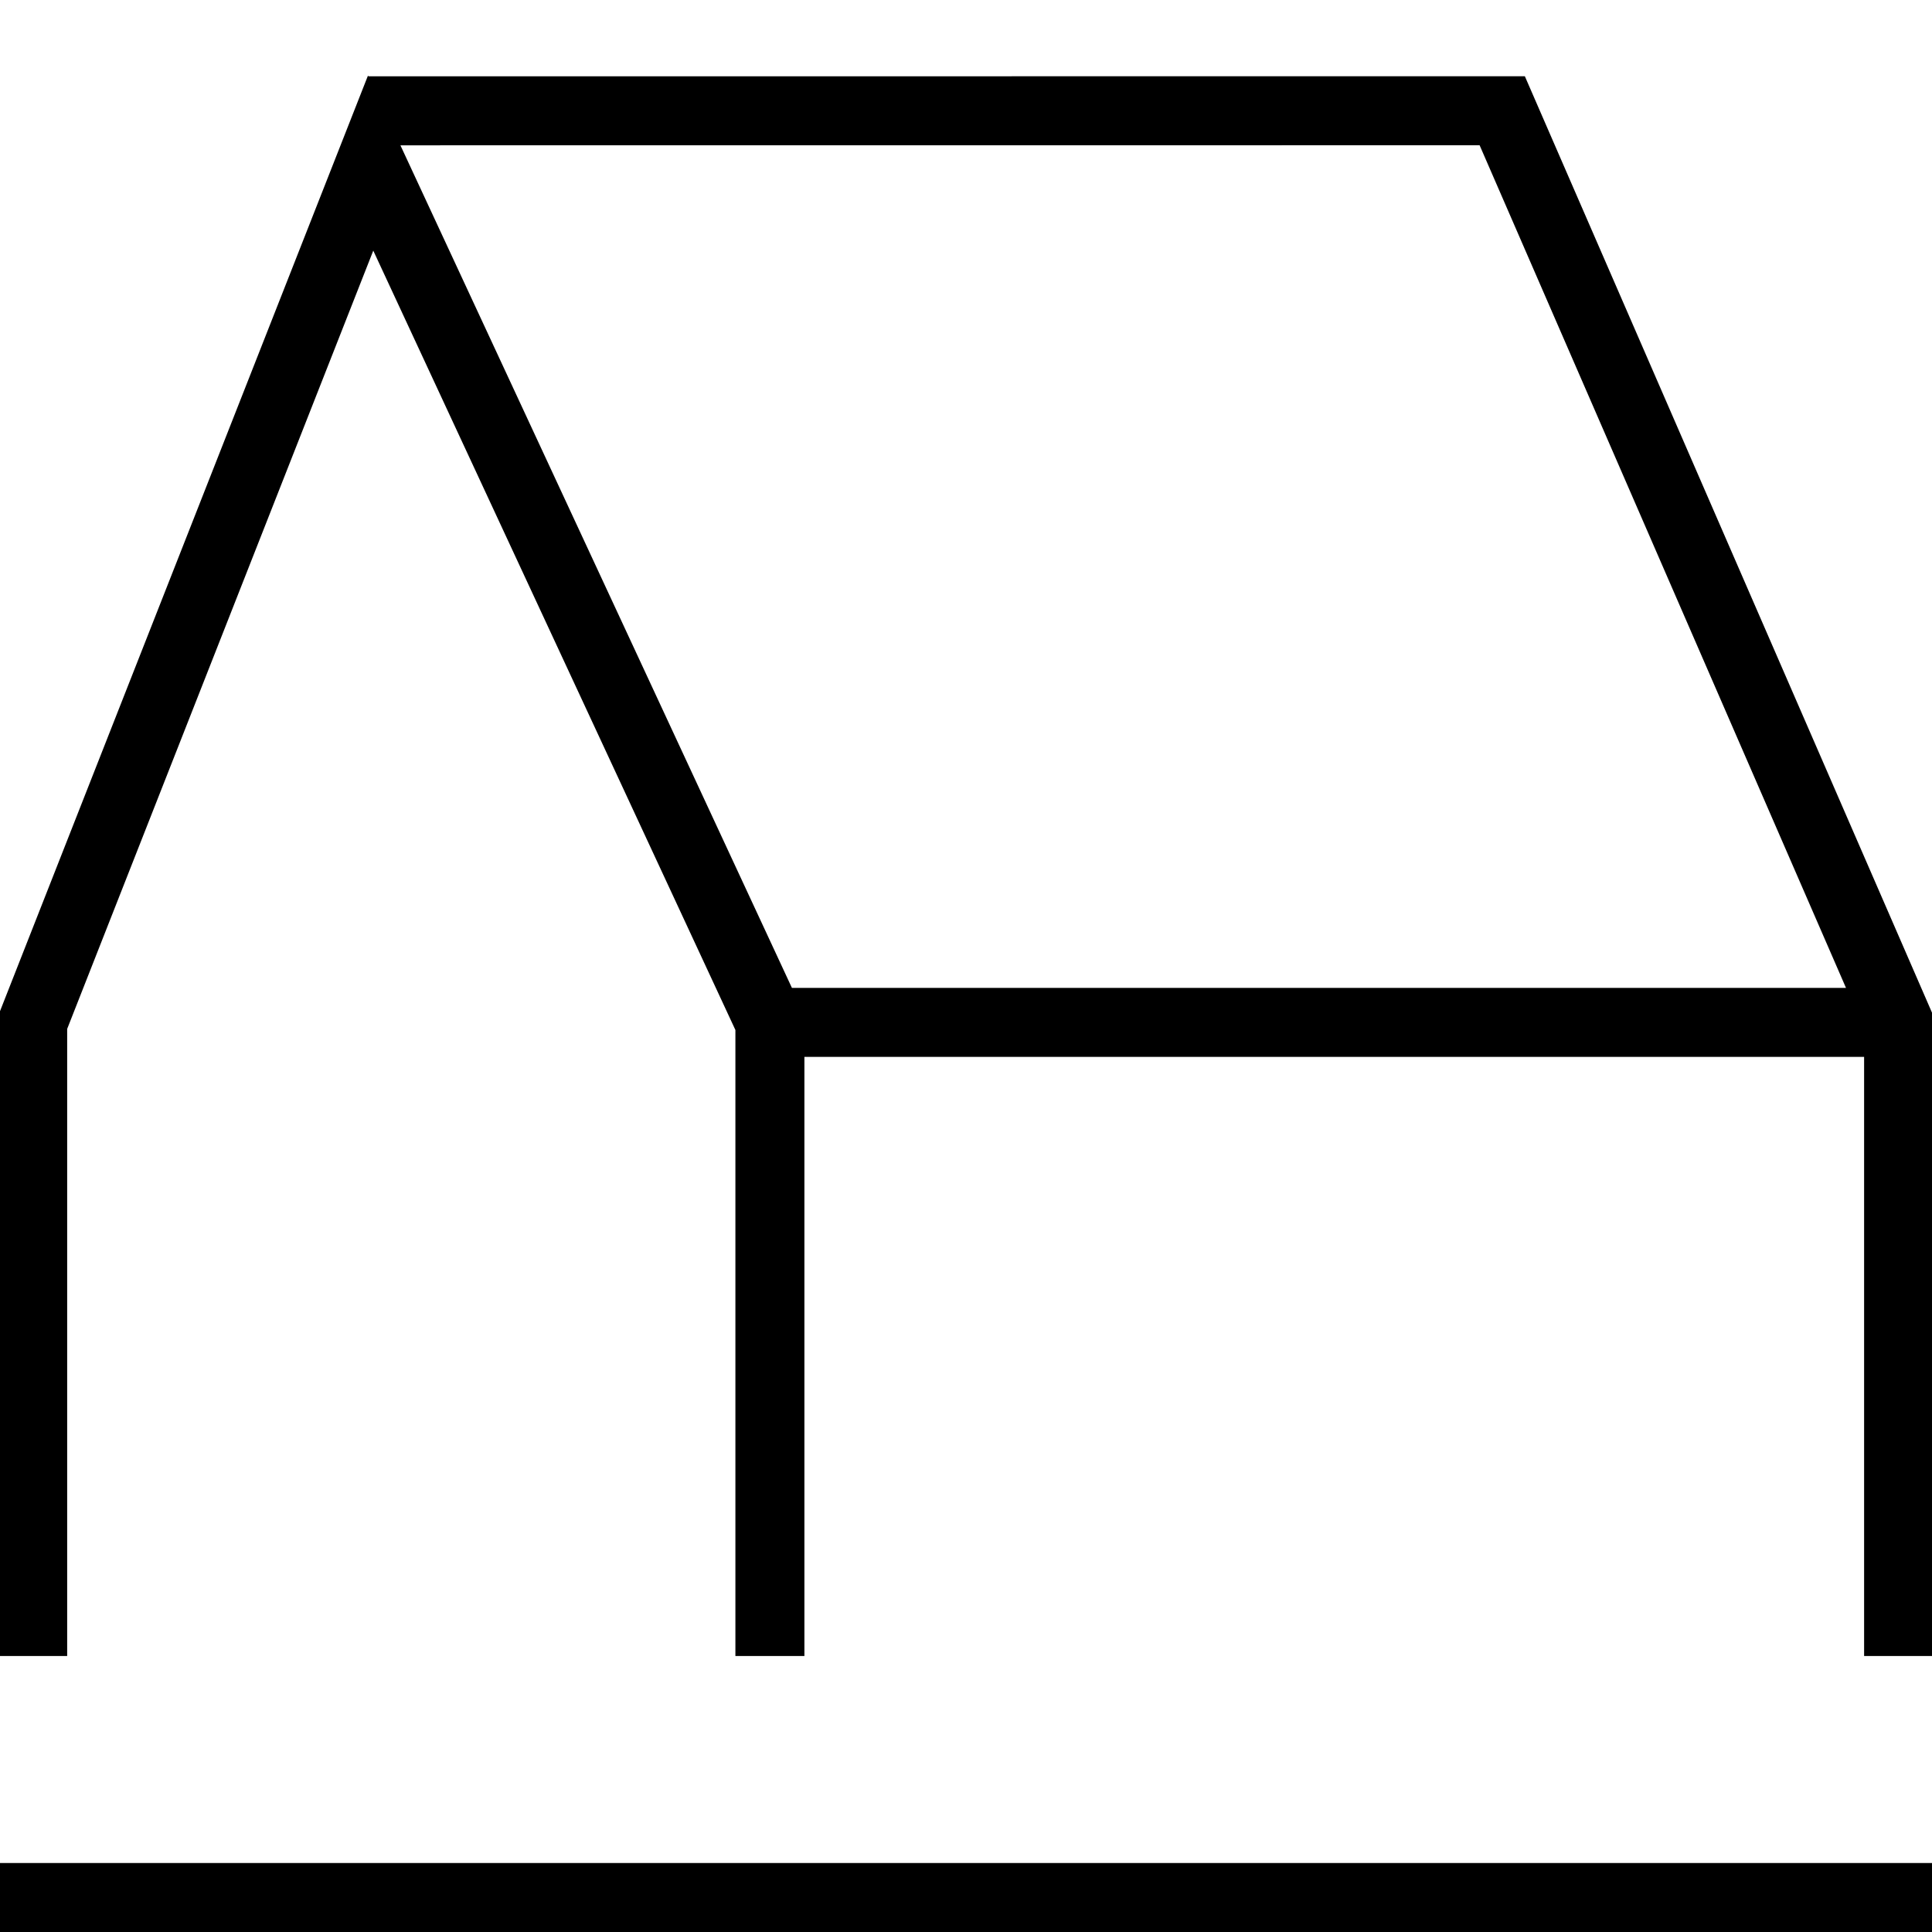
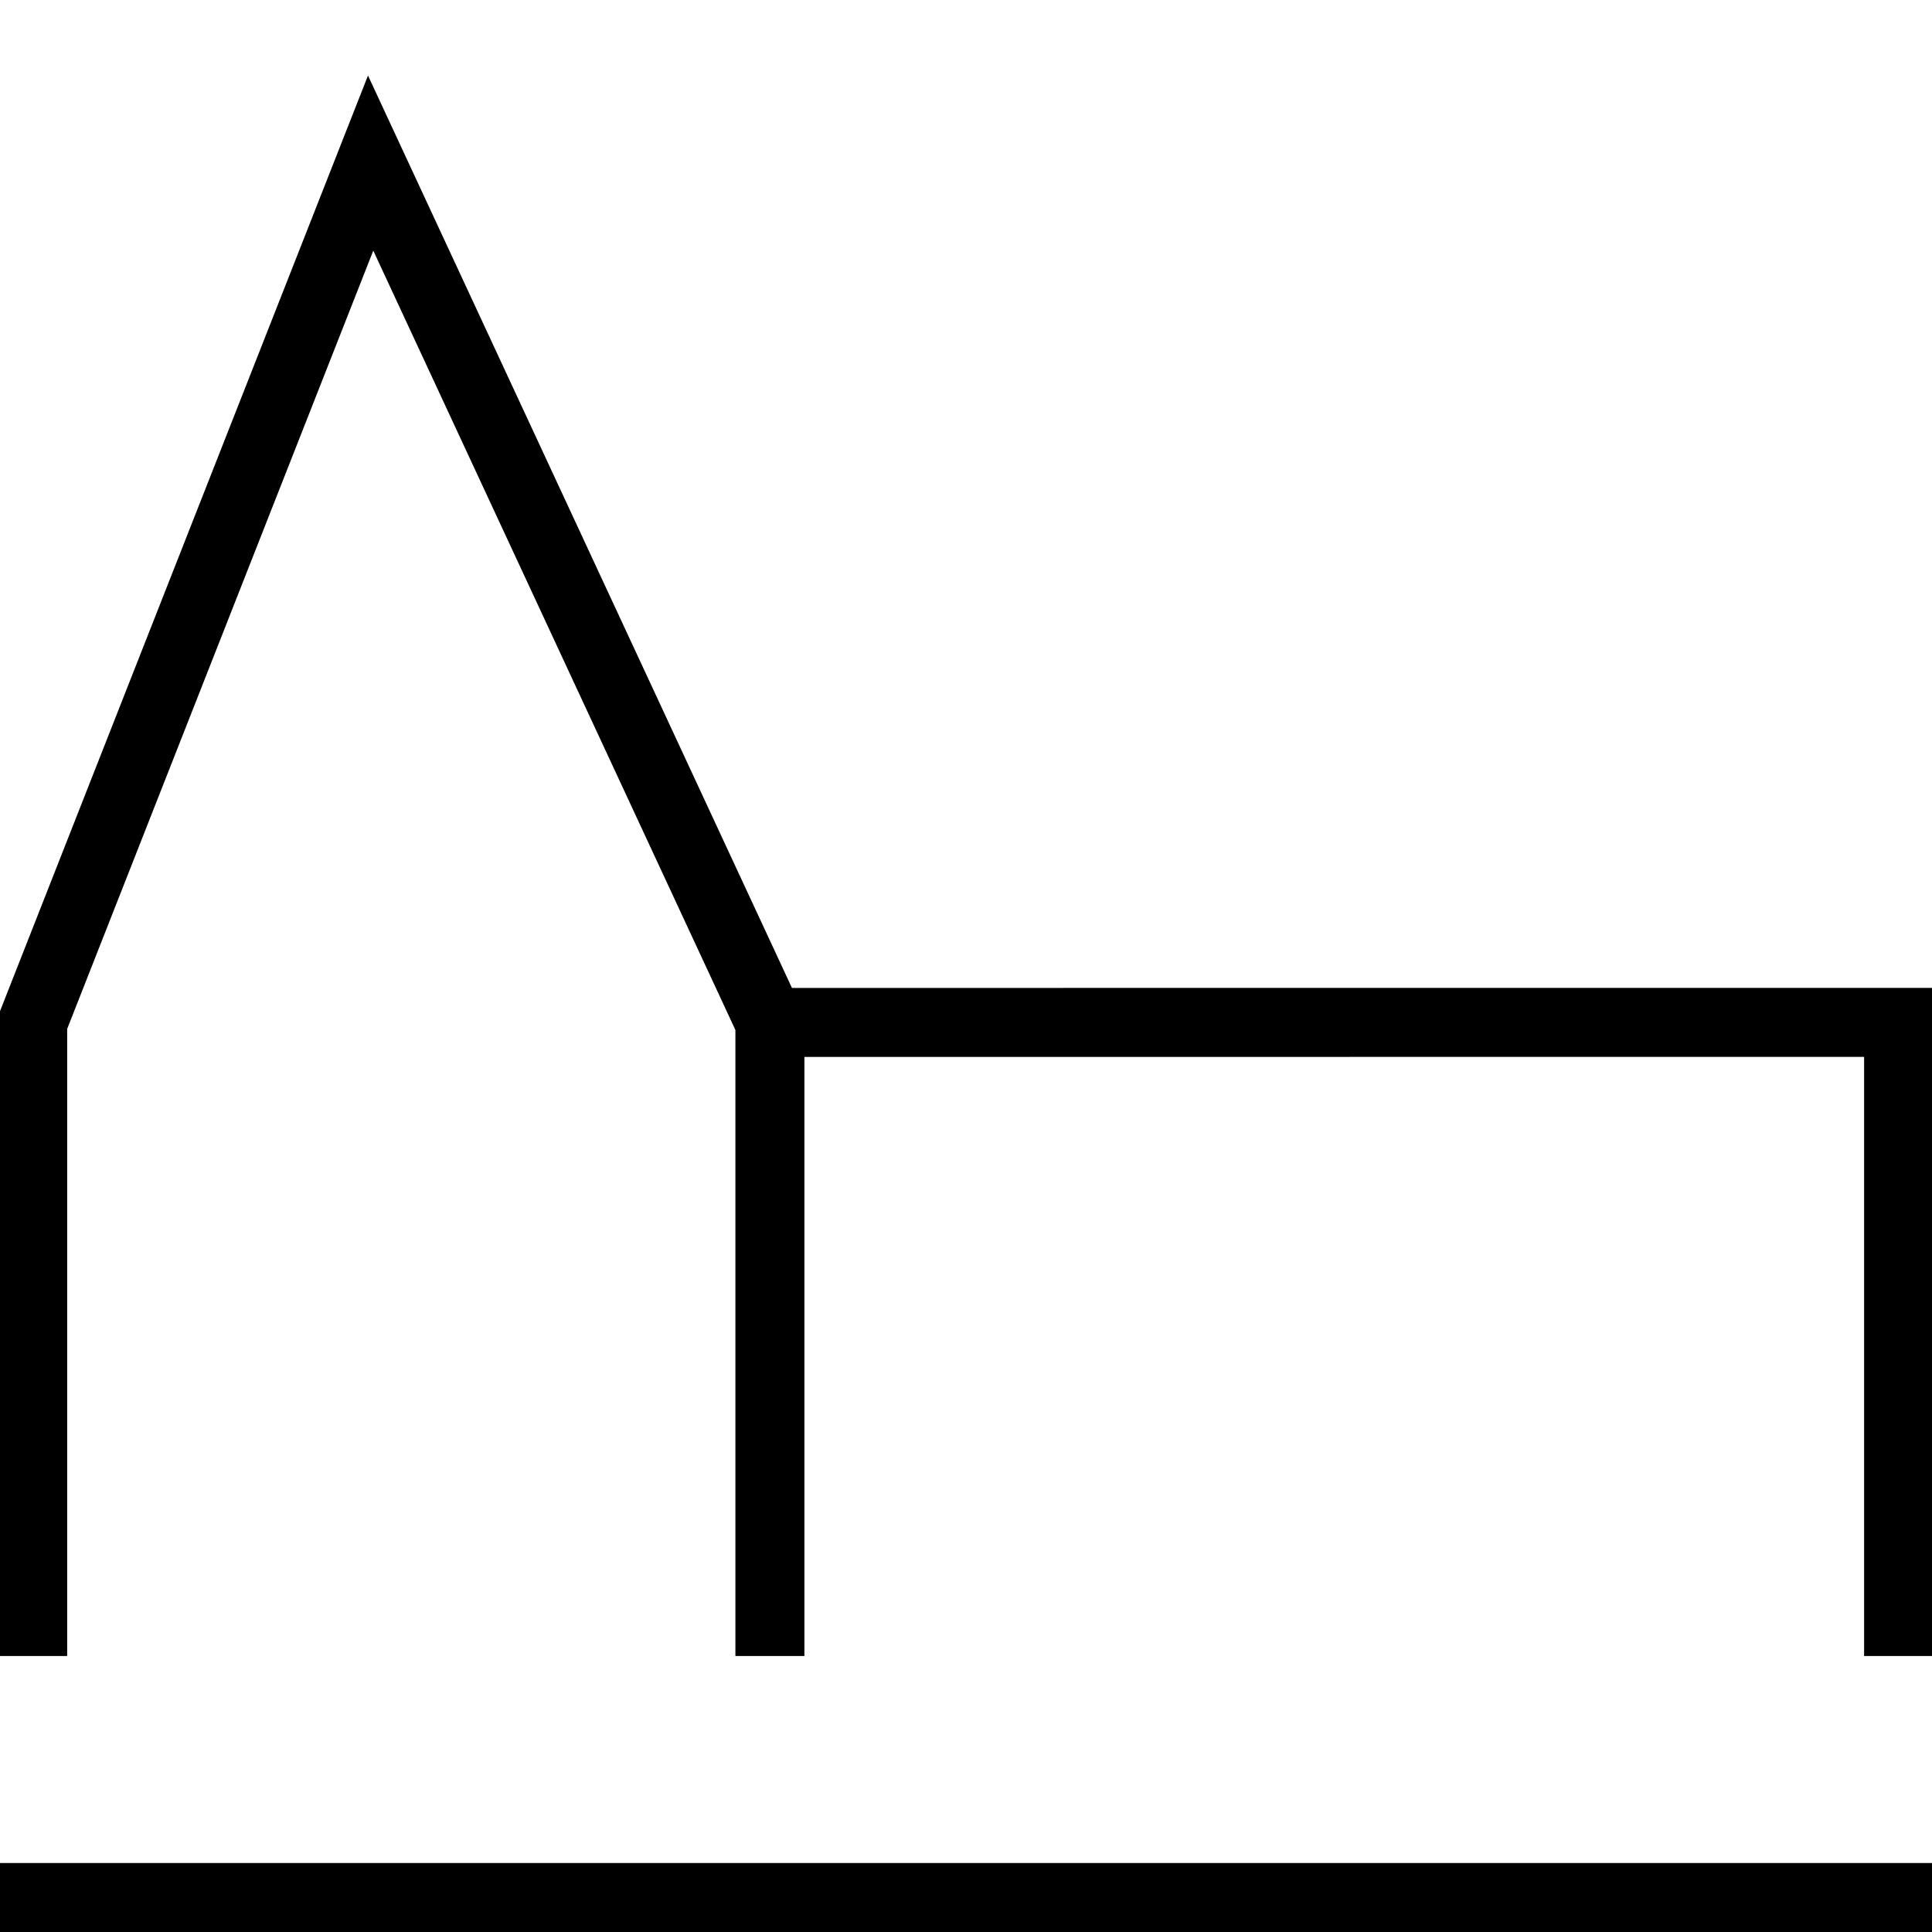
<svg xmlns="http://www.w3.org/2000/svg" width="56" height="56">
-   <path d="M.947 48V29.634l9.796-24.907 11.573 24.907V48m32.716 0V29.634L43.543 3.21l-32.882.002m11.655 26.422h32.168M0 55h56" fill="none" stroke="#000" stroke-width="2" />
+   <path d="M.947 48V29.634l9.796-24.907 11.573 24.907V48m32.716 0V29.634l-32.882.002m11.655 26.422h32.168M0 55h56" fill="none" stroke="#000" stroke-width="2" />
</svg>